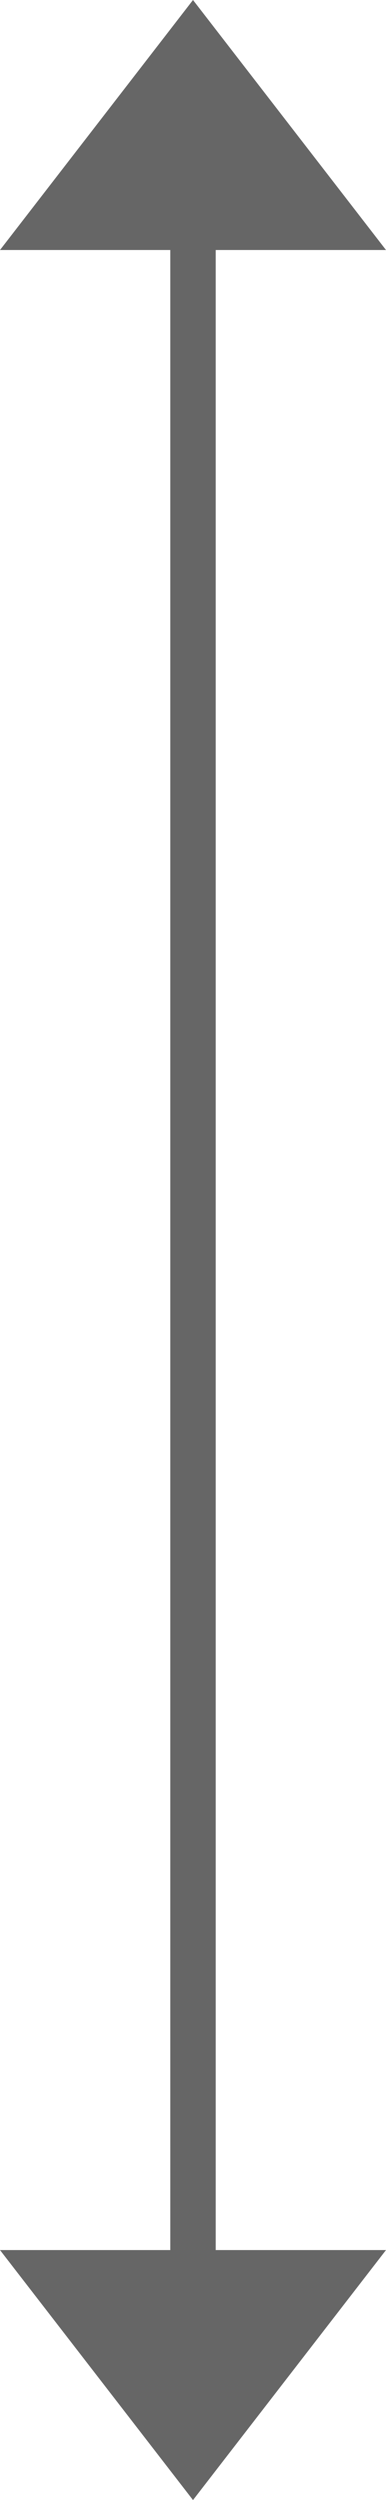
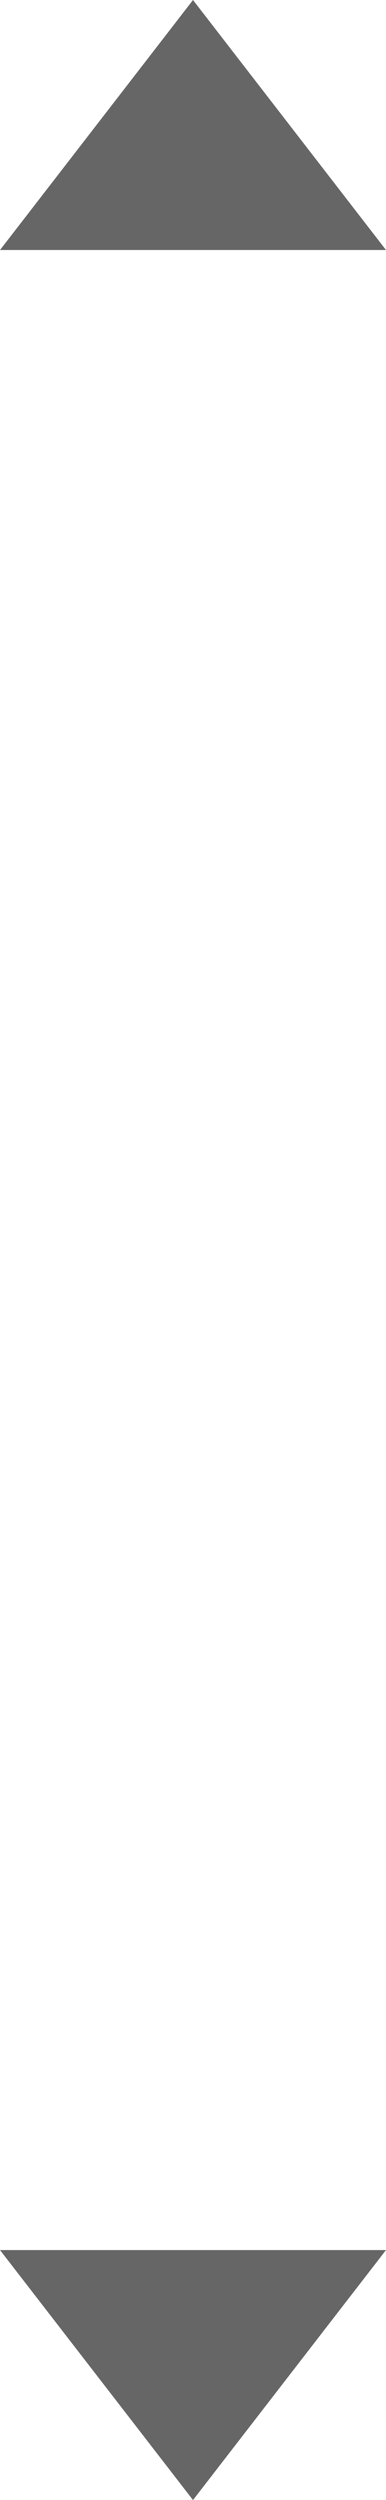
<svg xmlns="http://www.w3.org/2000/svg" width="17" height="110" viewBox="0 0 17 110">
  <g id="グループ_762" data-name="グループ 762" transform="translate(-69 -1130)">
-     <line id="線_21" data-name="線 21" y1="98" transform="translate(77.5 1134.5)" fill="none" stroke="#666" stroke-width="2" />
    <path id="パス_14070" data-name="パス 14070" d="M8.5,4,17,15H0Z" transform="translate(69 1126)" fill="#666" />
    <path id="パス_14071" data-name="パス 14071" d="M8.5,15,17,4H0Z" transform="translate(69 1225)" fill="#666" />
  </g>
</svg>